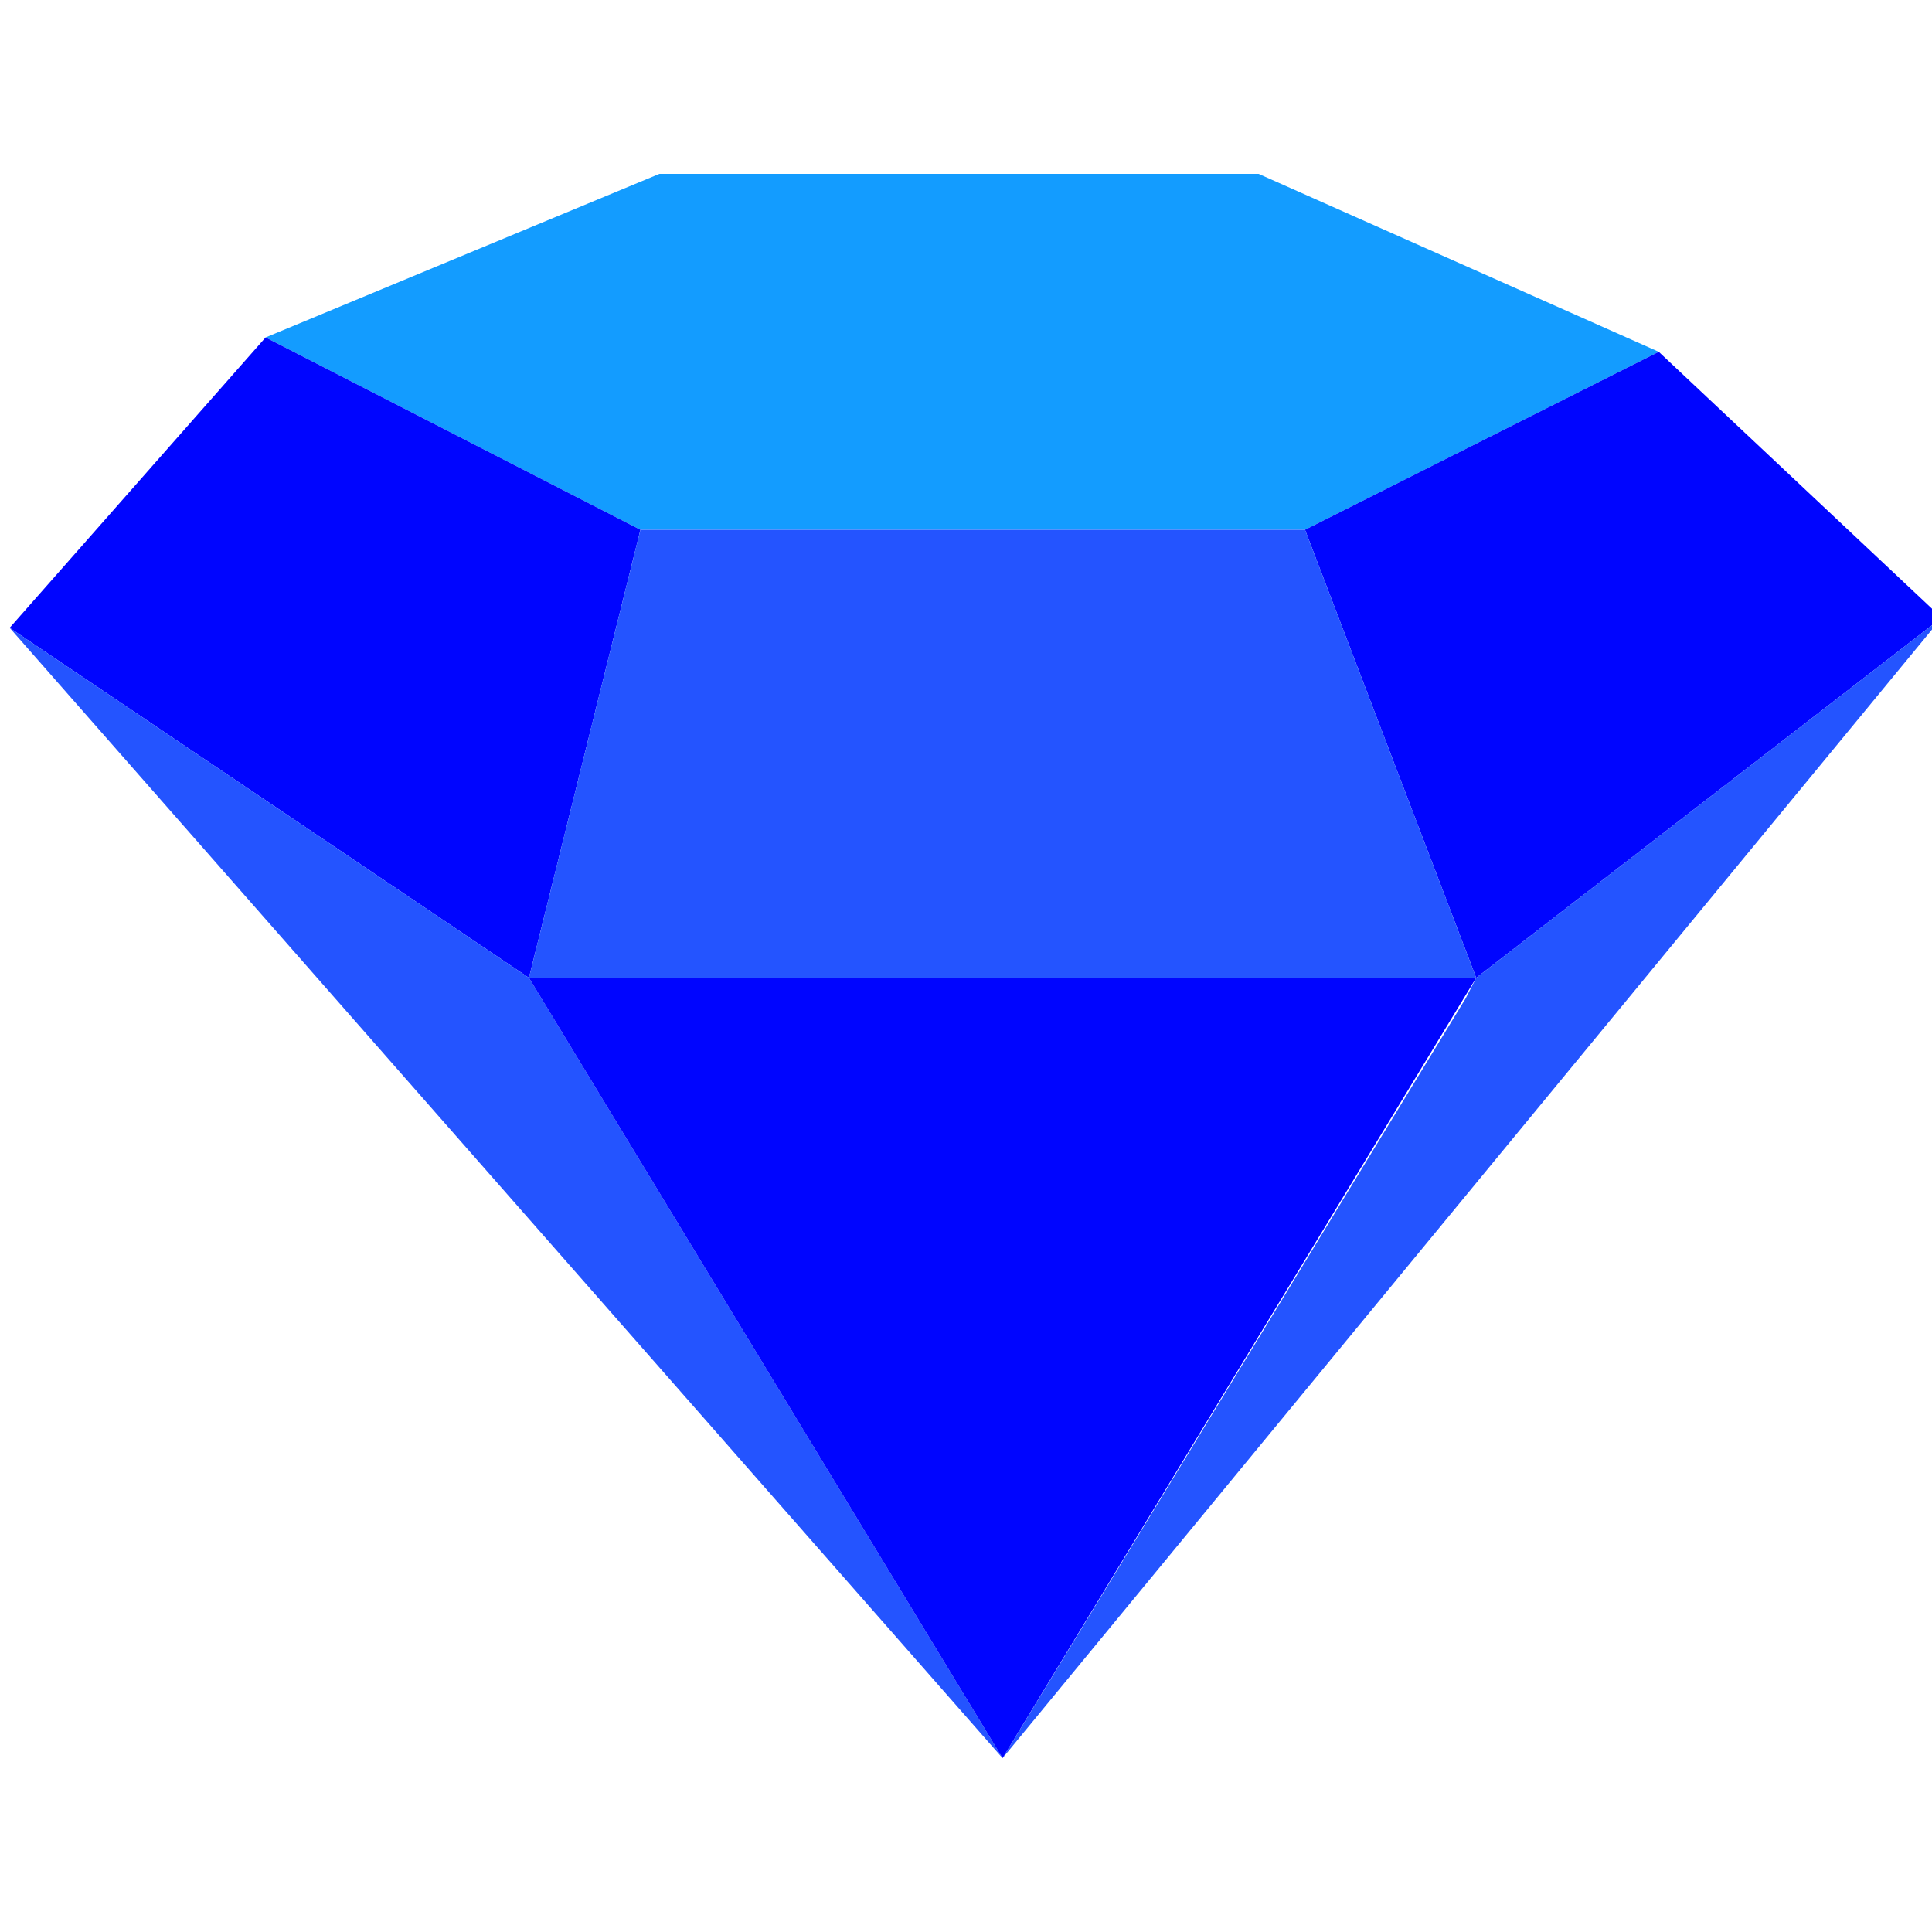
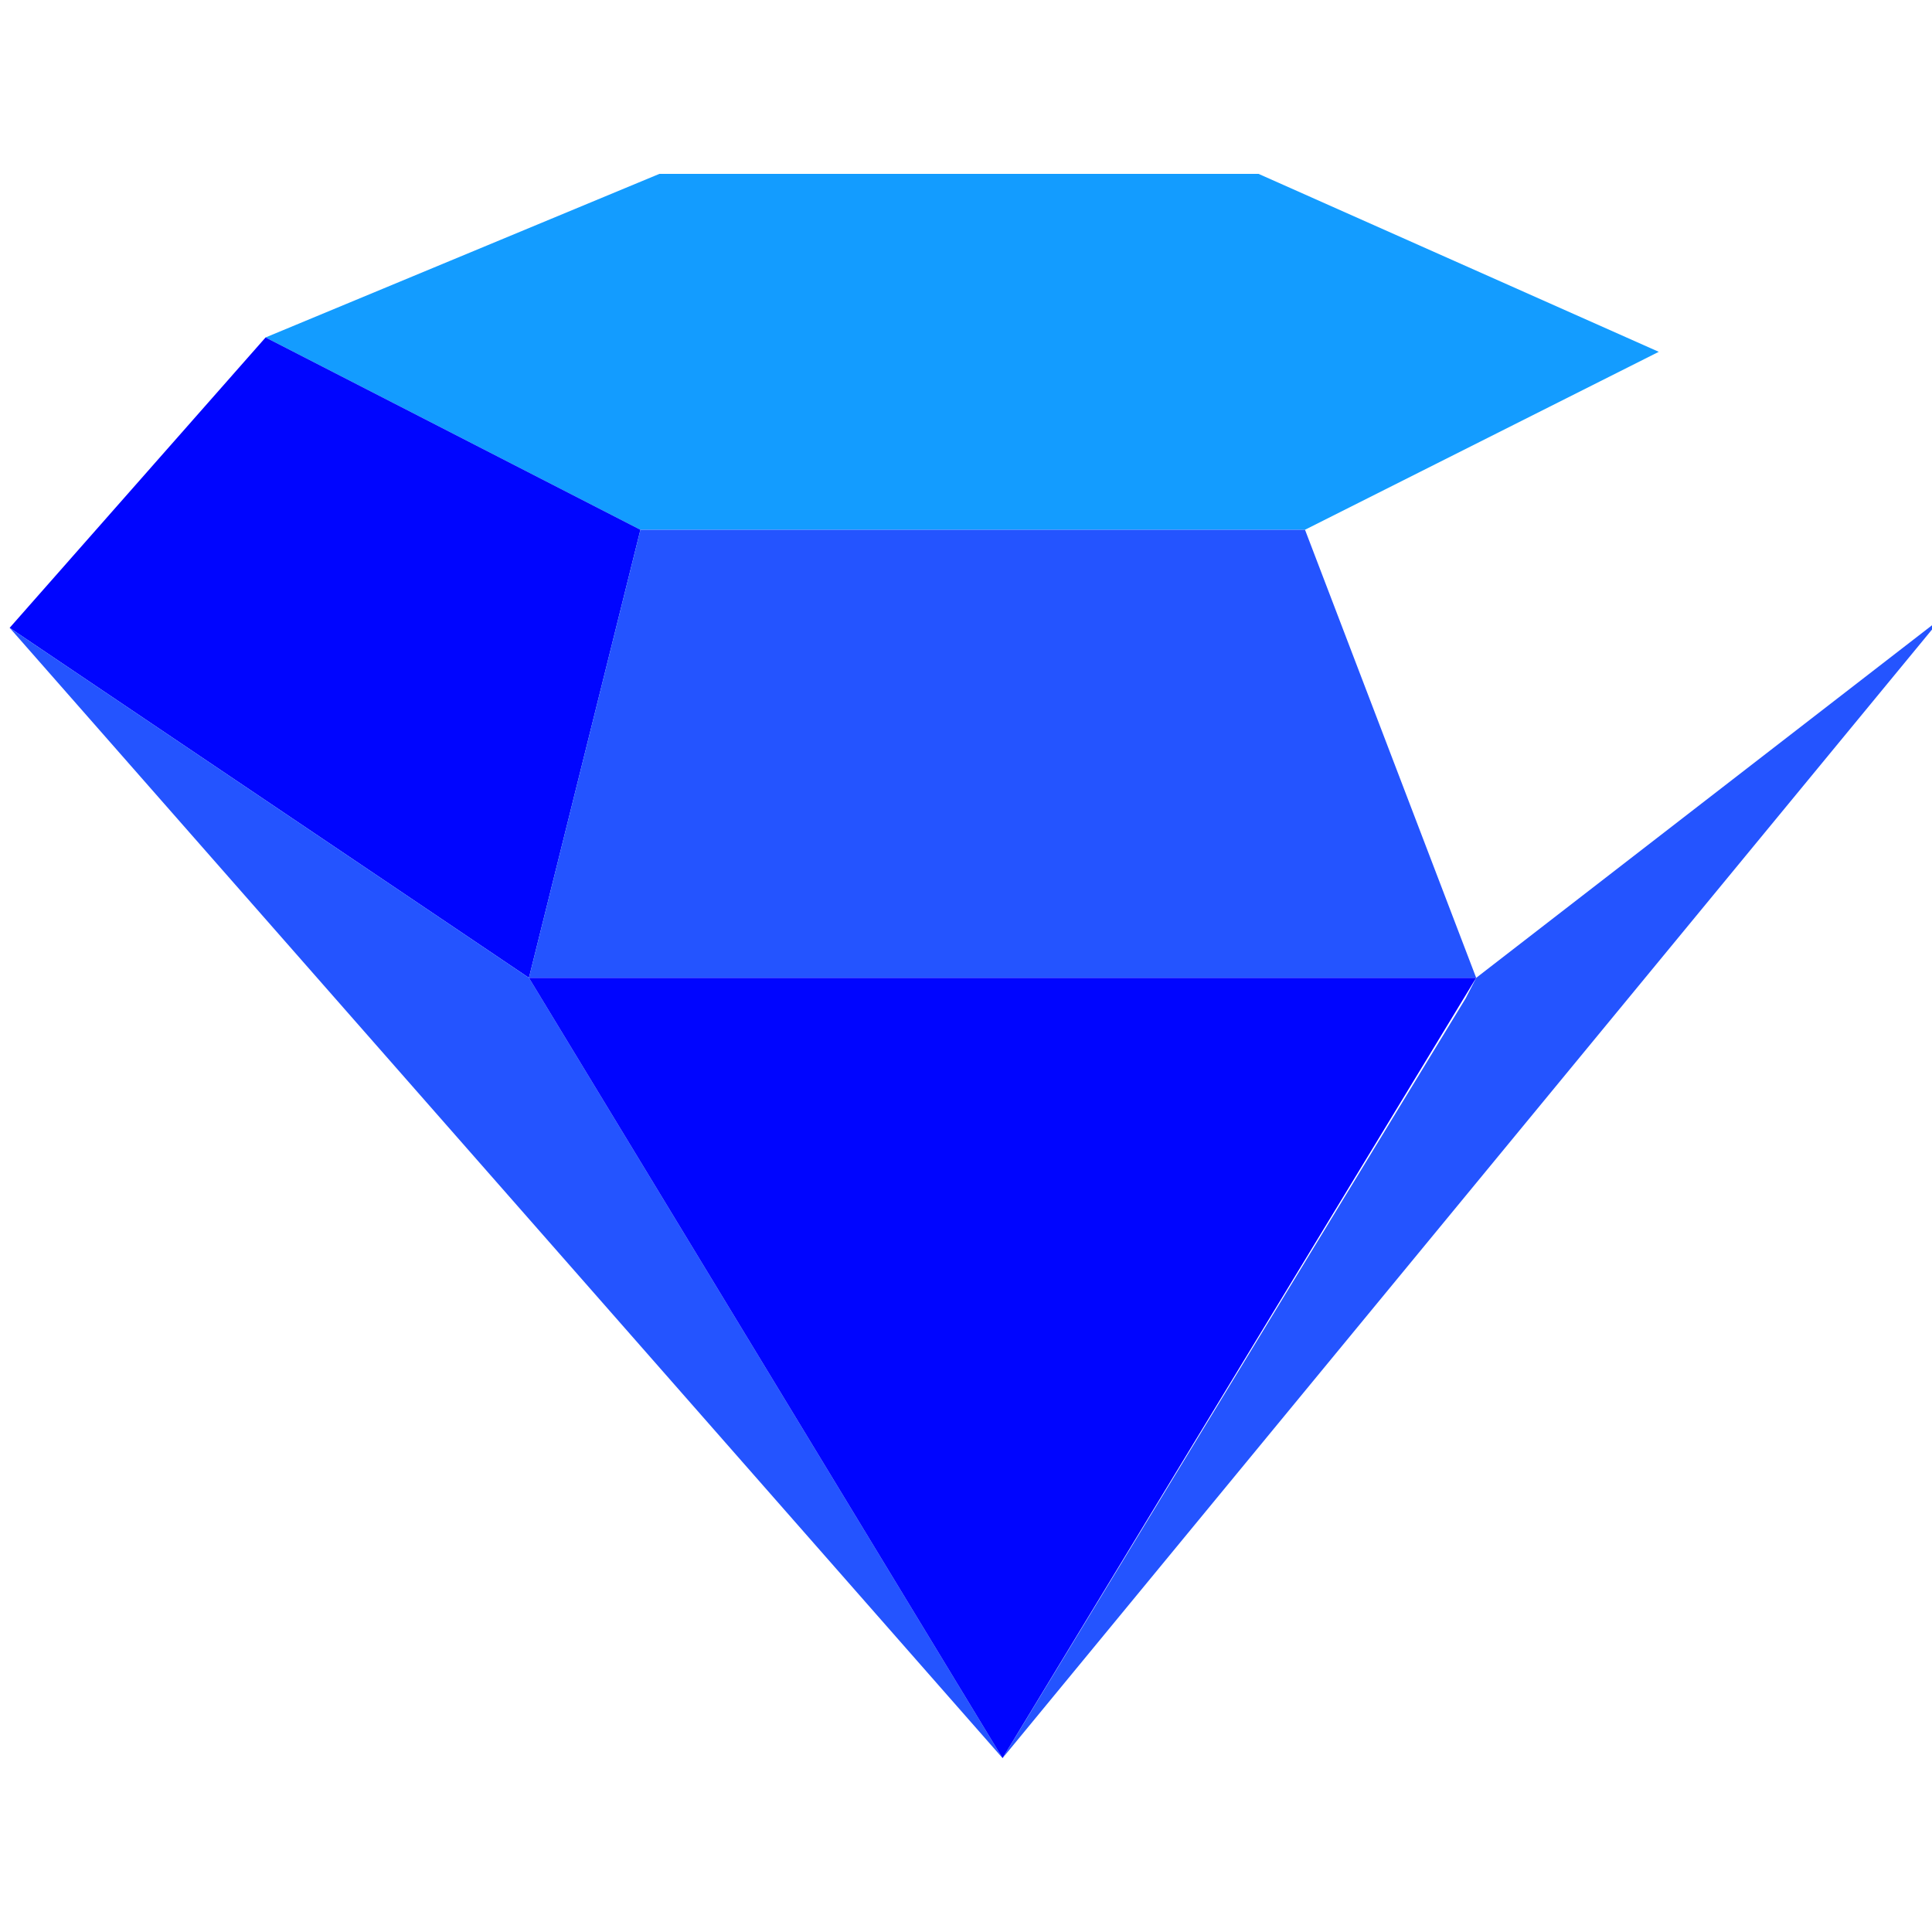
<svg xmlns="http://www.w3.org/2000/svg" width="100" height="100" viewBox="0 0 100 100" fill="none">
  <g id="icon" clip-path="url(#clip0_1297_2801)">
    <g id="Group 55">
      <path id="Vector" d="M13.747 17.466L34.13 9H65.143L85.858 18.21L67.547 27.42H33.148L13.747 17.466Z" fill="#139CFF" />
      <path id="Vector_2" d="M13.747 17.466L0.5 32.496L27.378 50.612L33.148 27.42L13.747 17.466Z" fill="#0005FF" />
-       <path id="Vector_3" d="M67.547 27.42L76.407 50.612L100.5 31.976L85.857 18.21L67.547 27.42Z" fill="#0005FF" />
      <path id="Vector_4" d="M33.147 27.42H67.547L76.407 50.612H27.377L33.147 27.42Z" fill="#2454FF" />
      <path id="Vector_5" d="M76.408 50.612L75.861 51.678L51.893 91L100.5 31.977L76.408 50.612Z" fill="#2454FF" />
      <path id="Vector_6" d="M27.378 50.612L51.893 91L0.5 32.496L27.378 50.612Z" fill="#2454FF" />
      <path id="Vector_7" d="M76.407 50.612L51.892 91L27.377 50.612H76.407Z" fill="#0005FF" />
    </g>
  </g>
  <defs>
    <clipPath id="clip0_1297_2801">
      <rect width="100" height="100" fill="white" />
    </clipPath>
  </defs>
</svg>